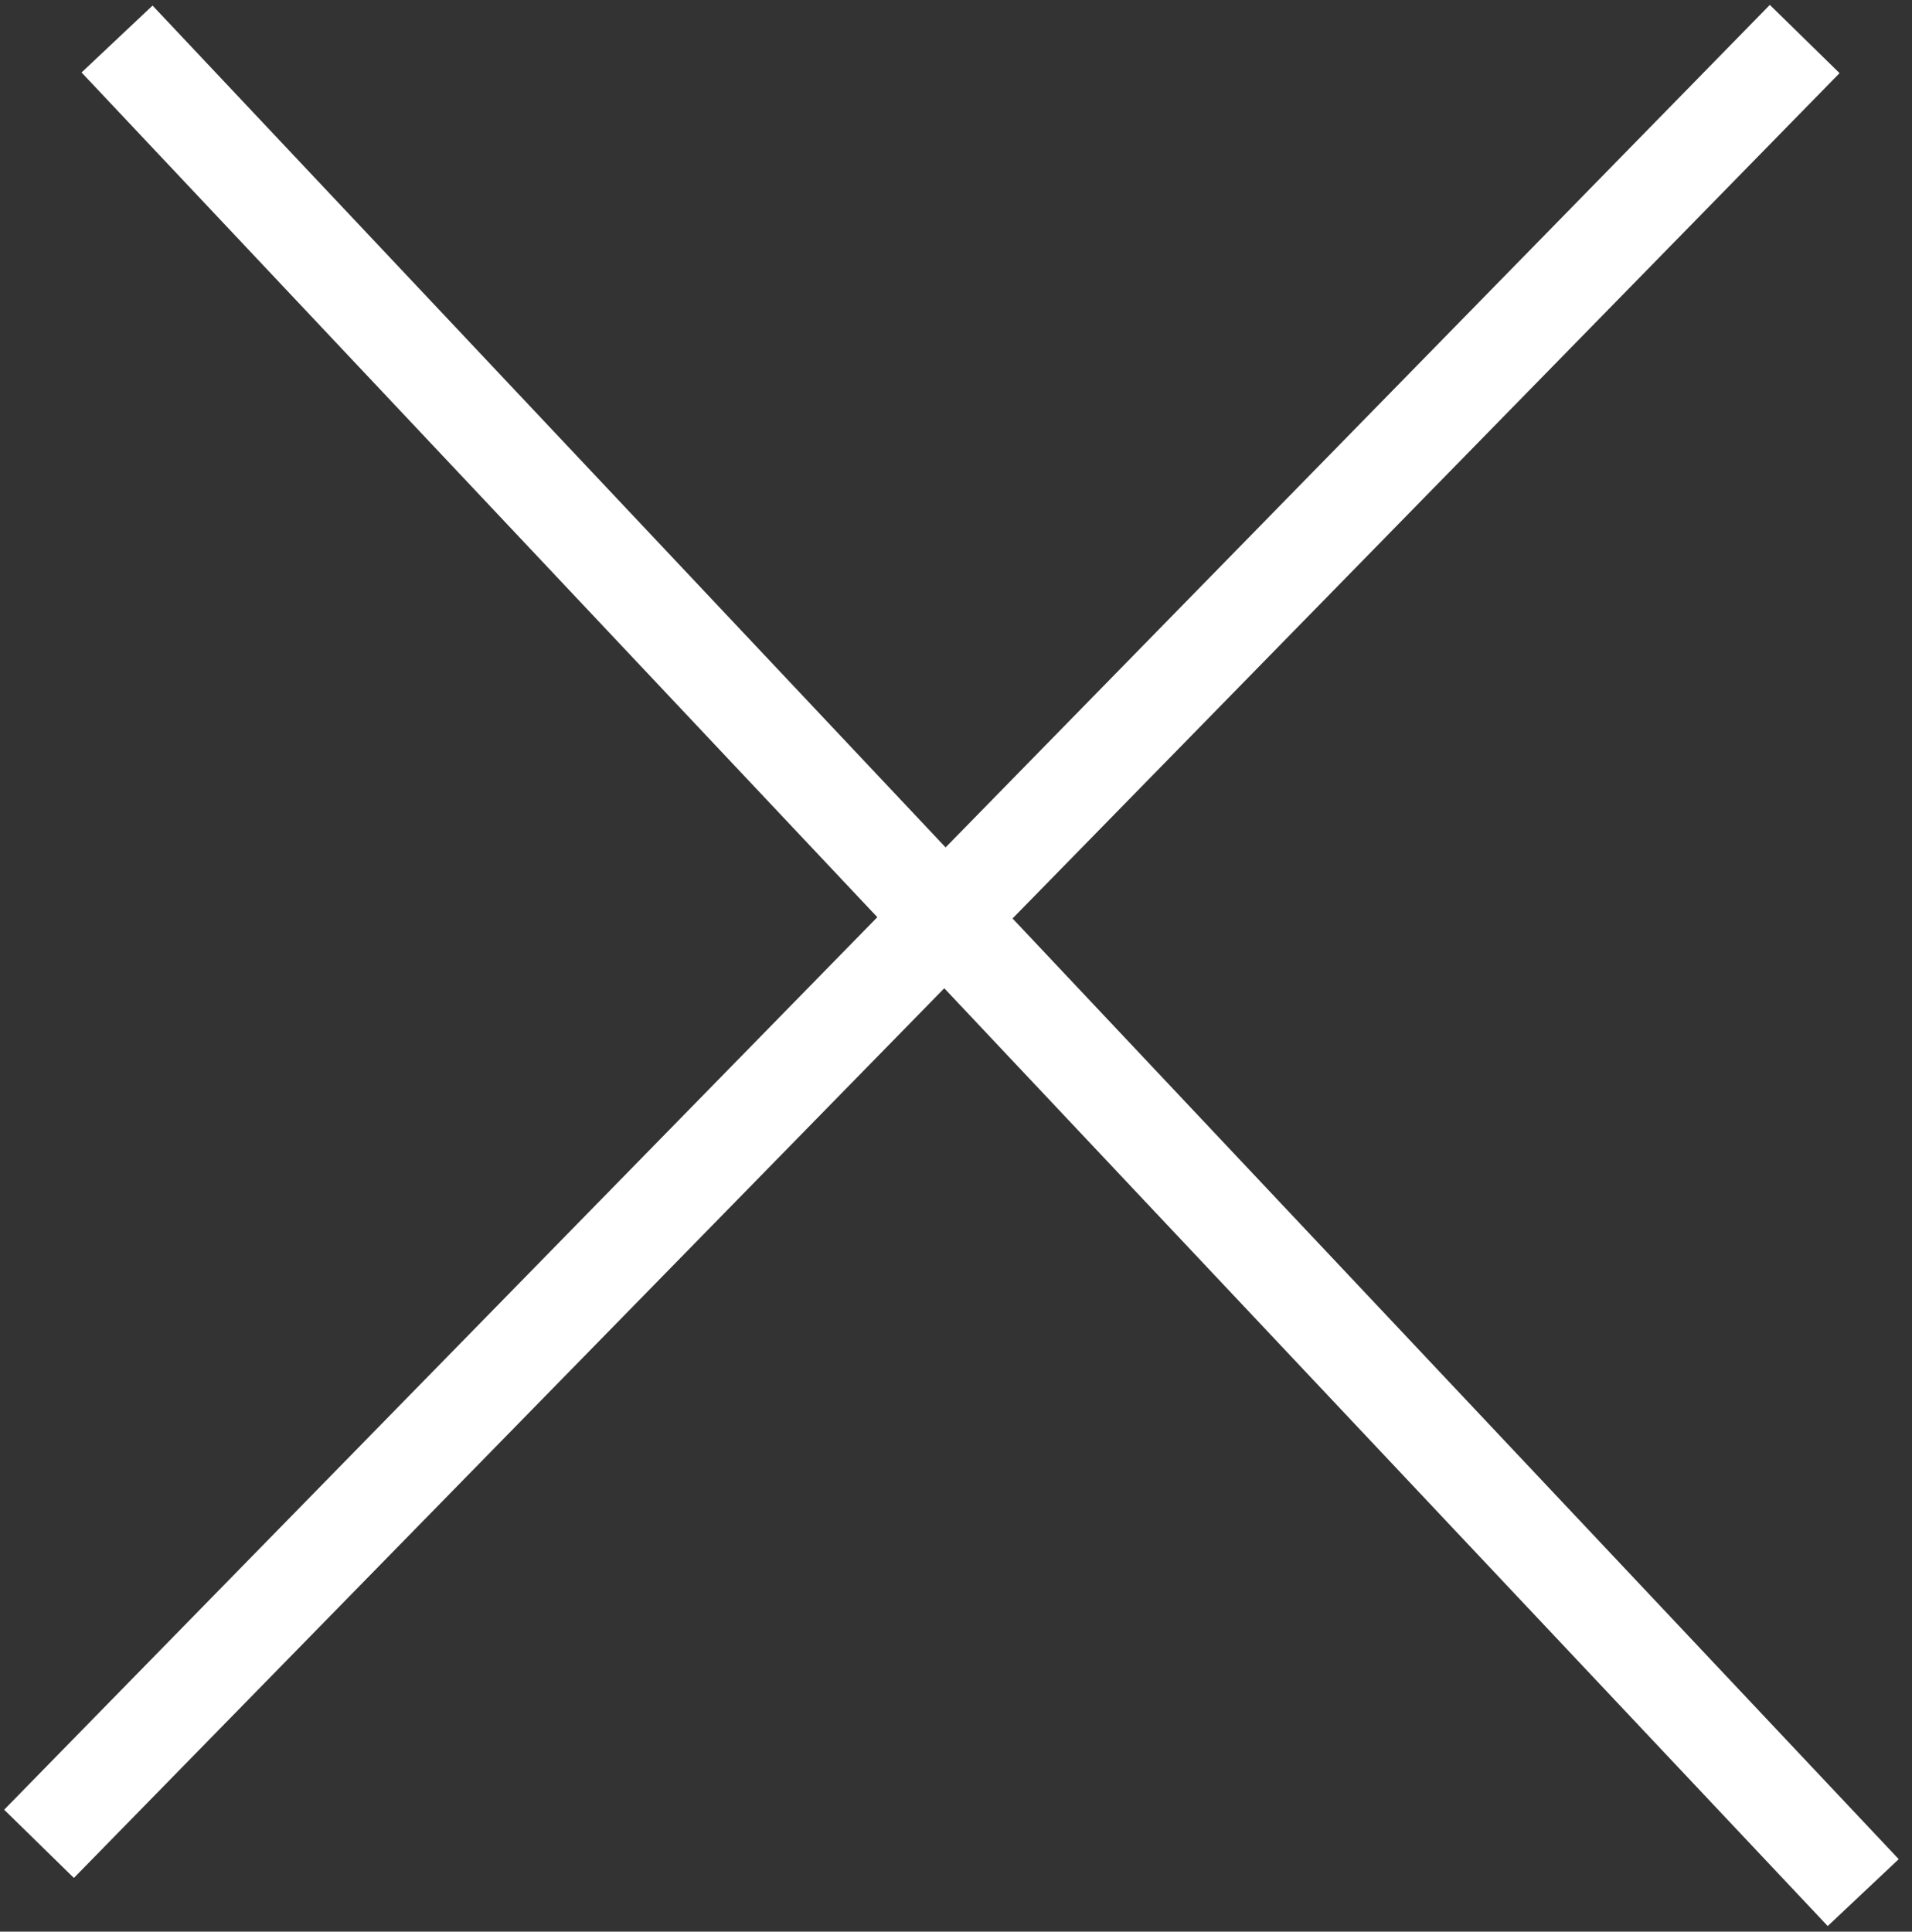
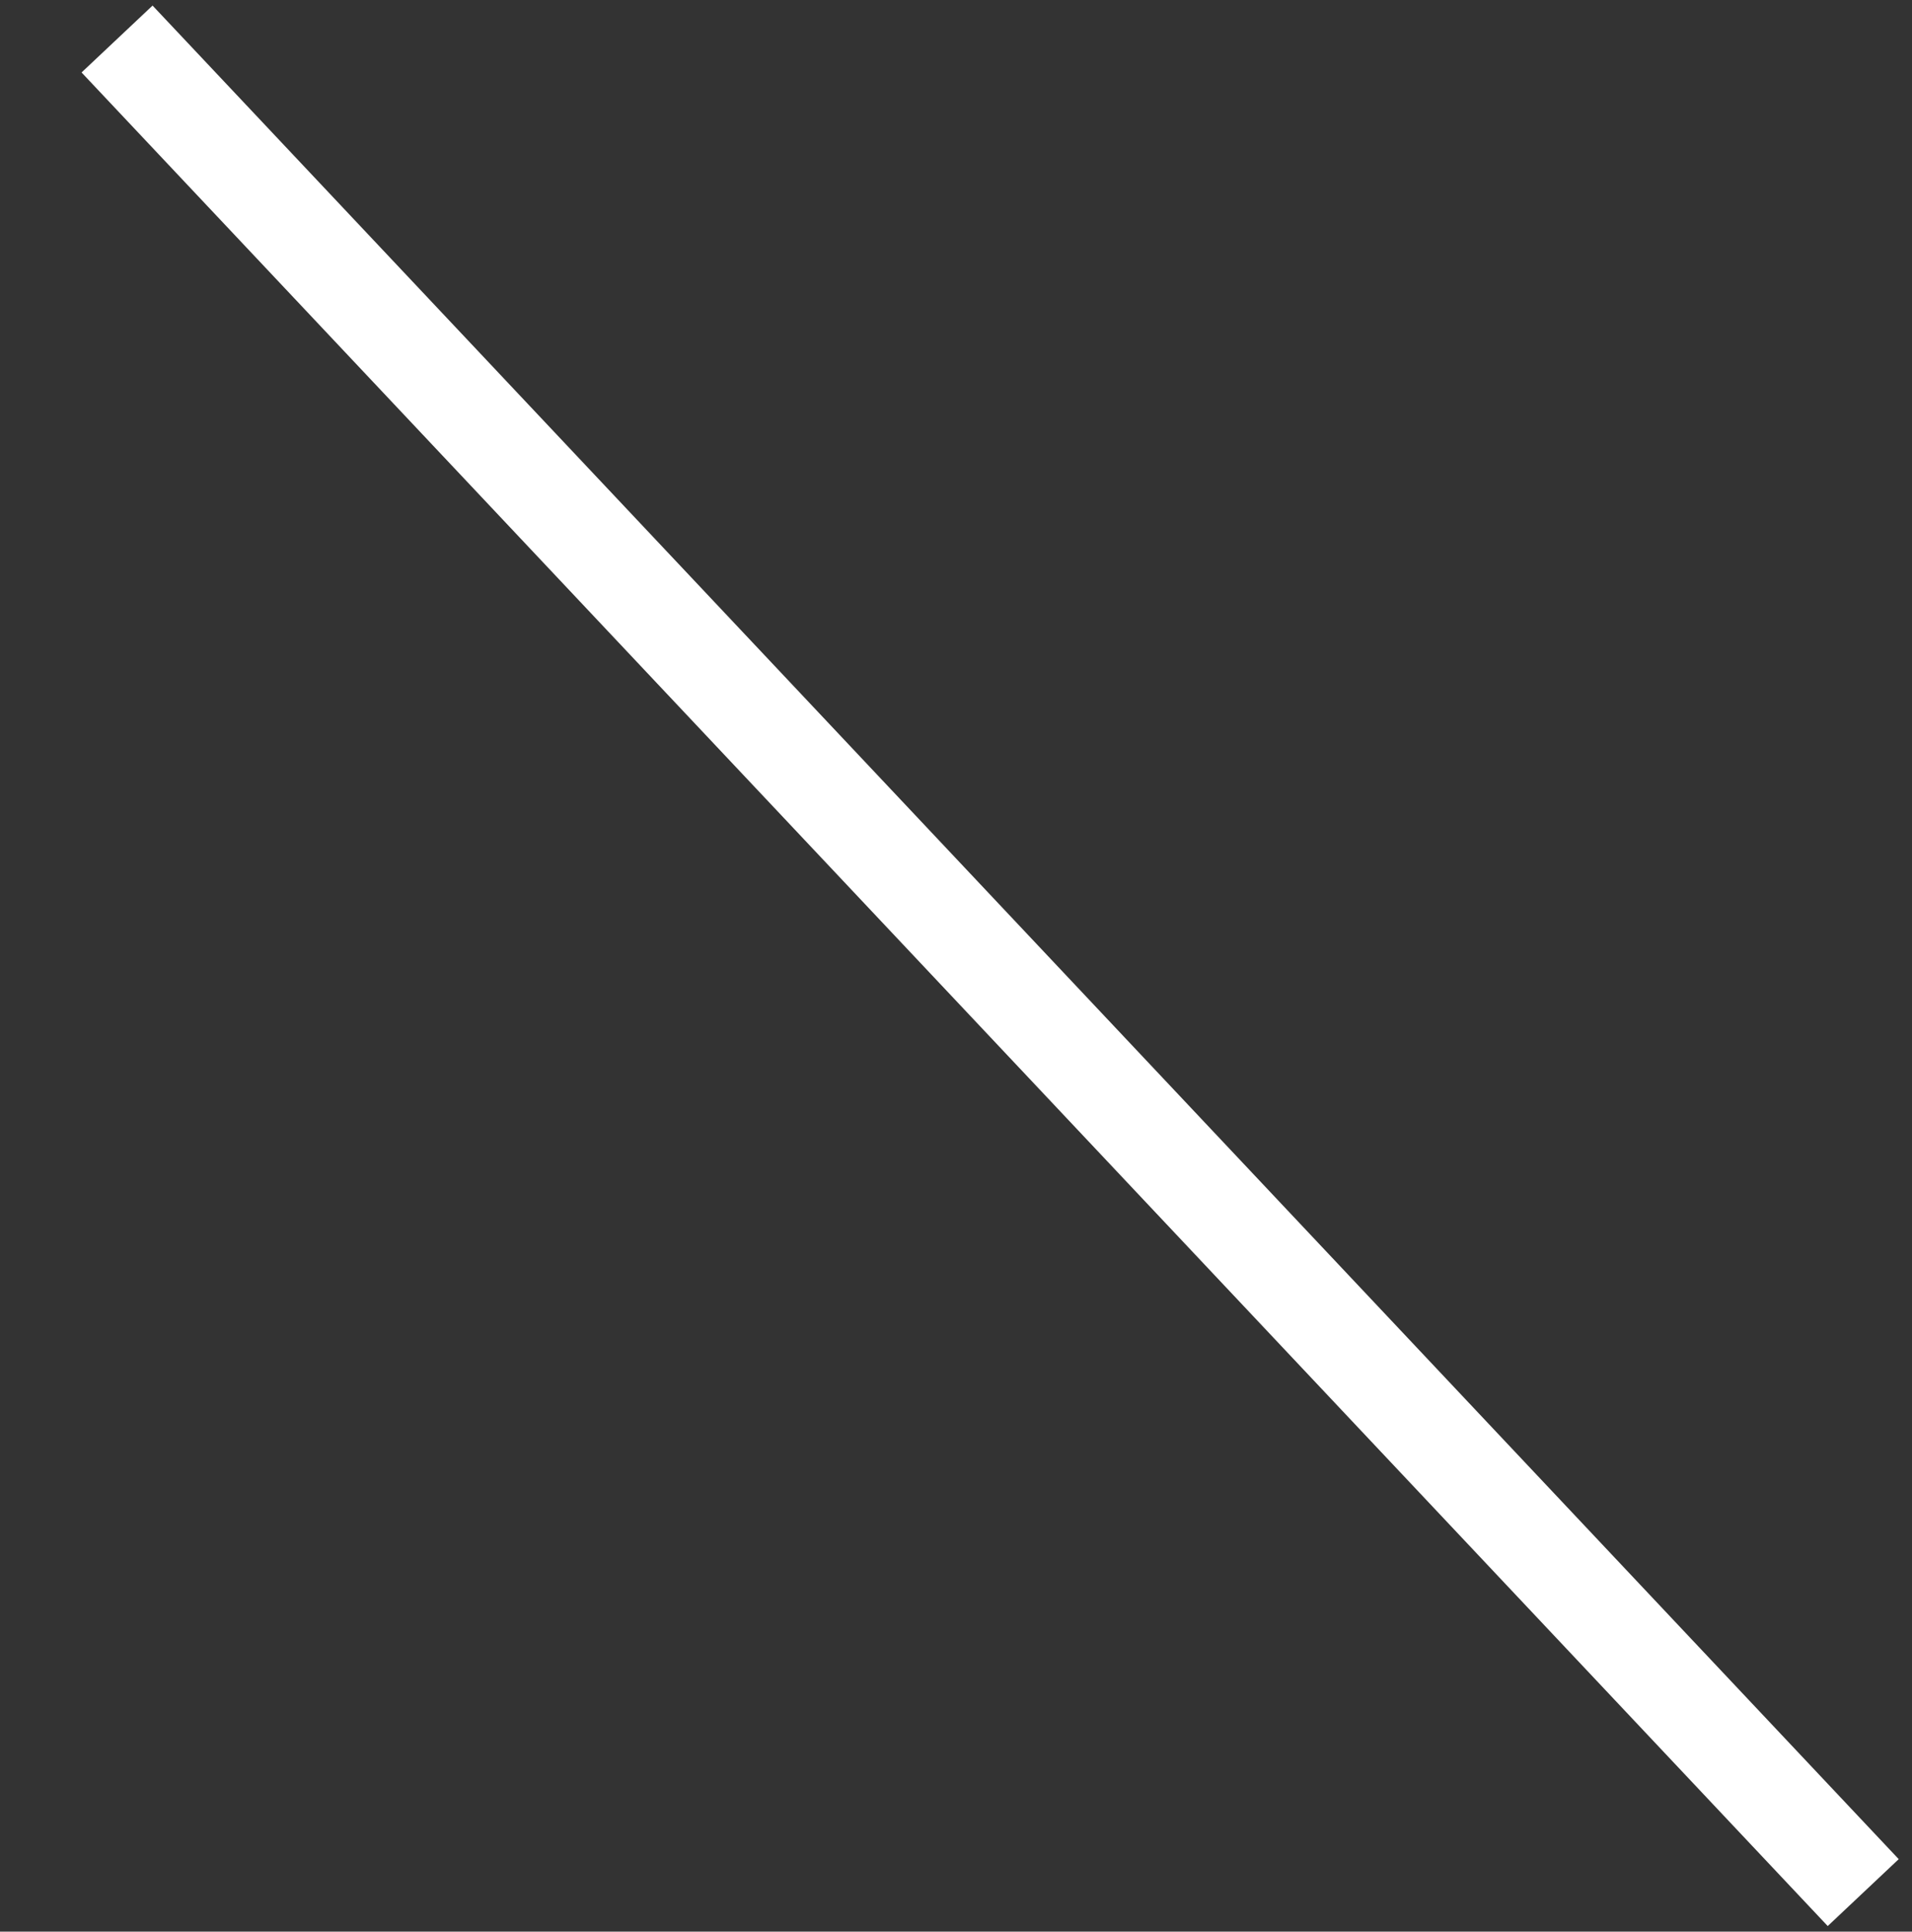
<svg xmlns="http://www.w3.org/2000/svg" width="98" height="99" viewBox="0 0 98 99" fill="none">
  <rect x="0" y="0" width="98" height="99" fill="#333333" stroke="none" />
-   <path d="M6 2L95.5 97M2 94.5L92.5 2" stroke="white" stroke-width="5" />
+   <path d="M6 2L95.5 97M2 94.5" stroke="white" stroke-width="5" />
</svg>